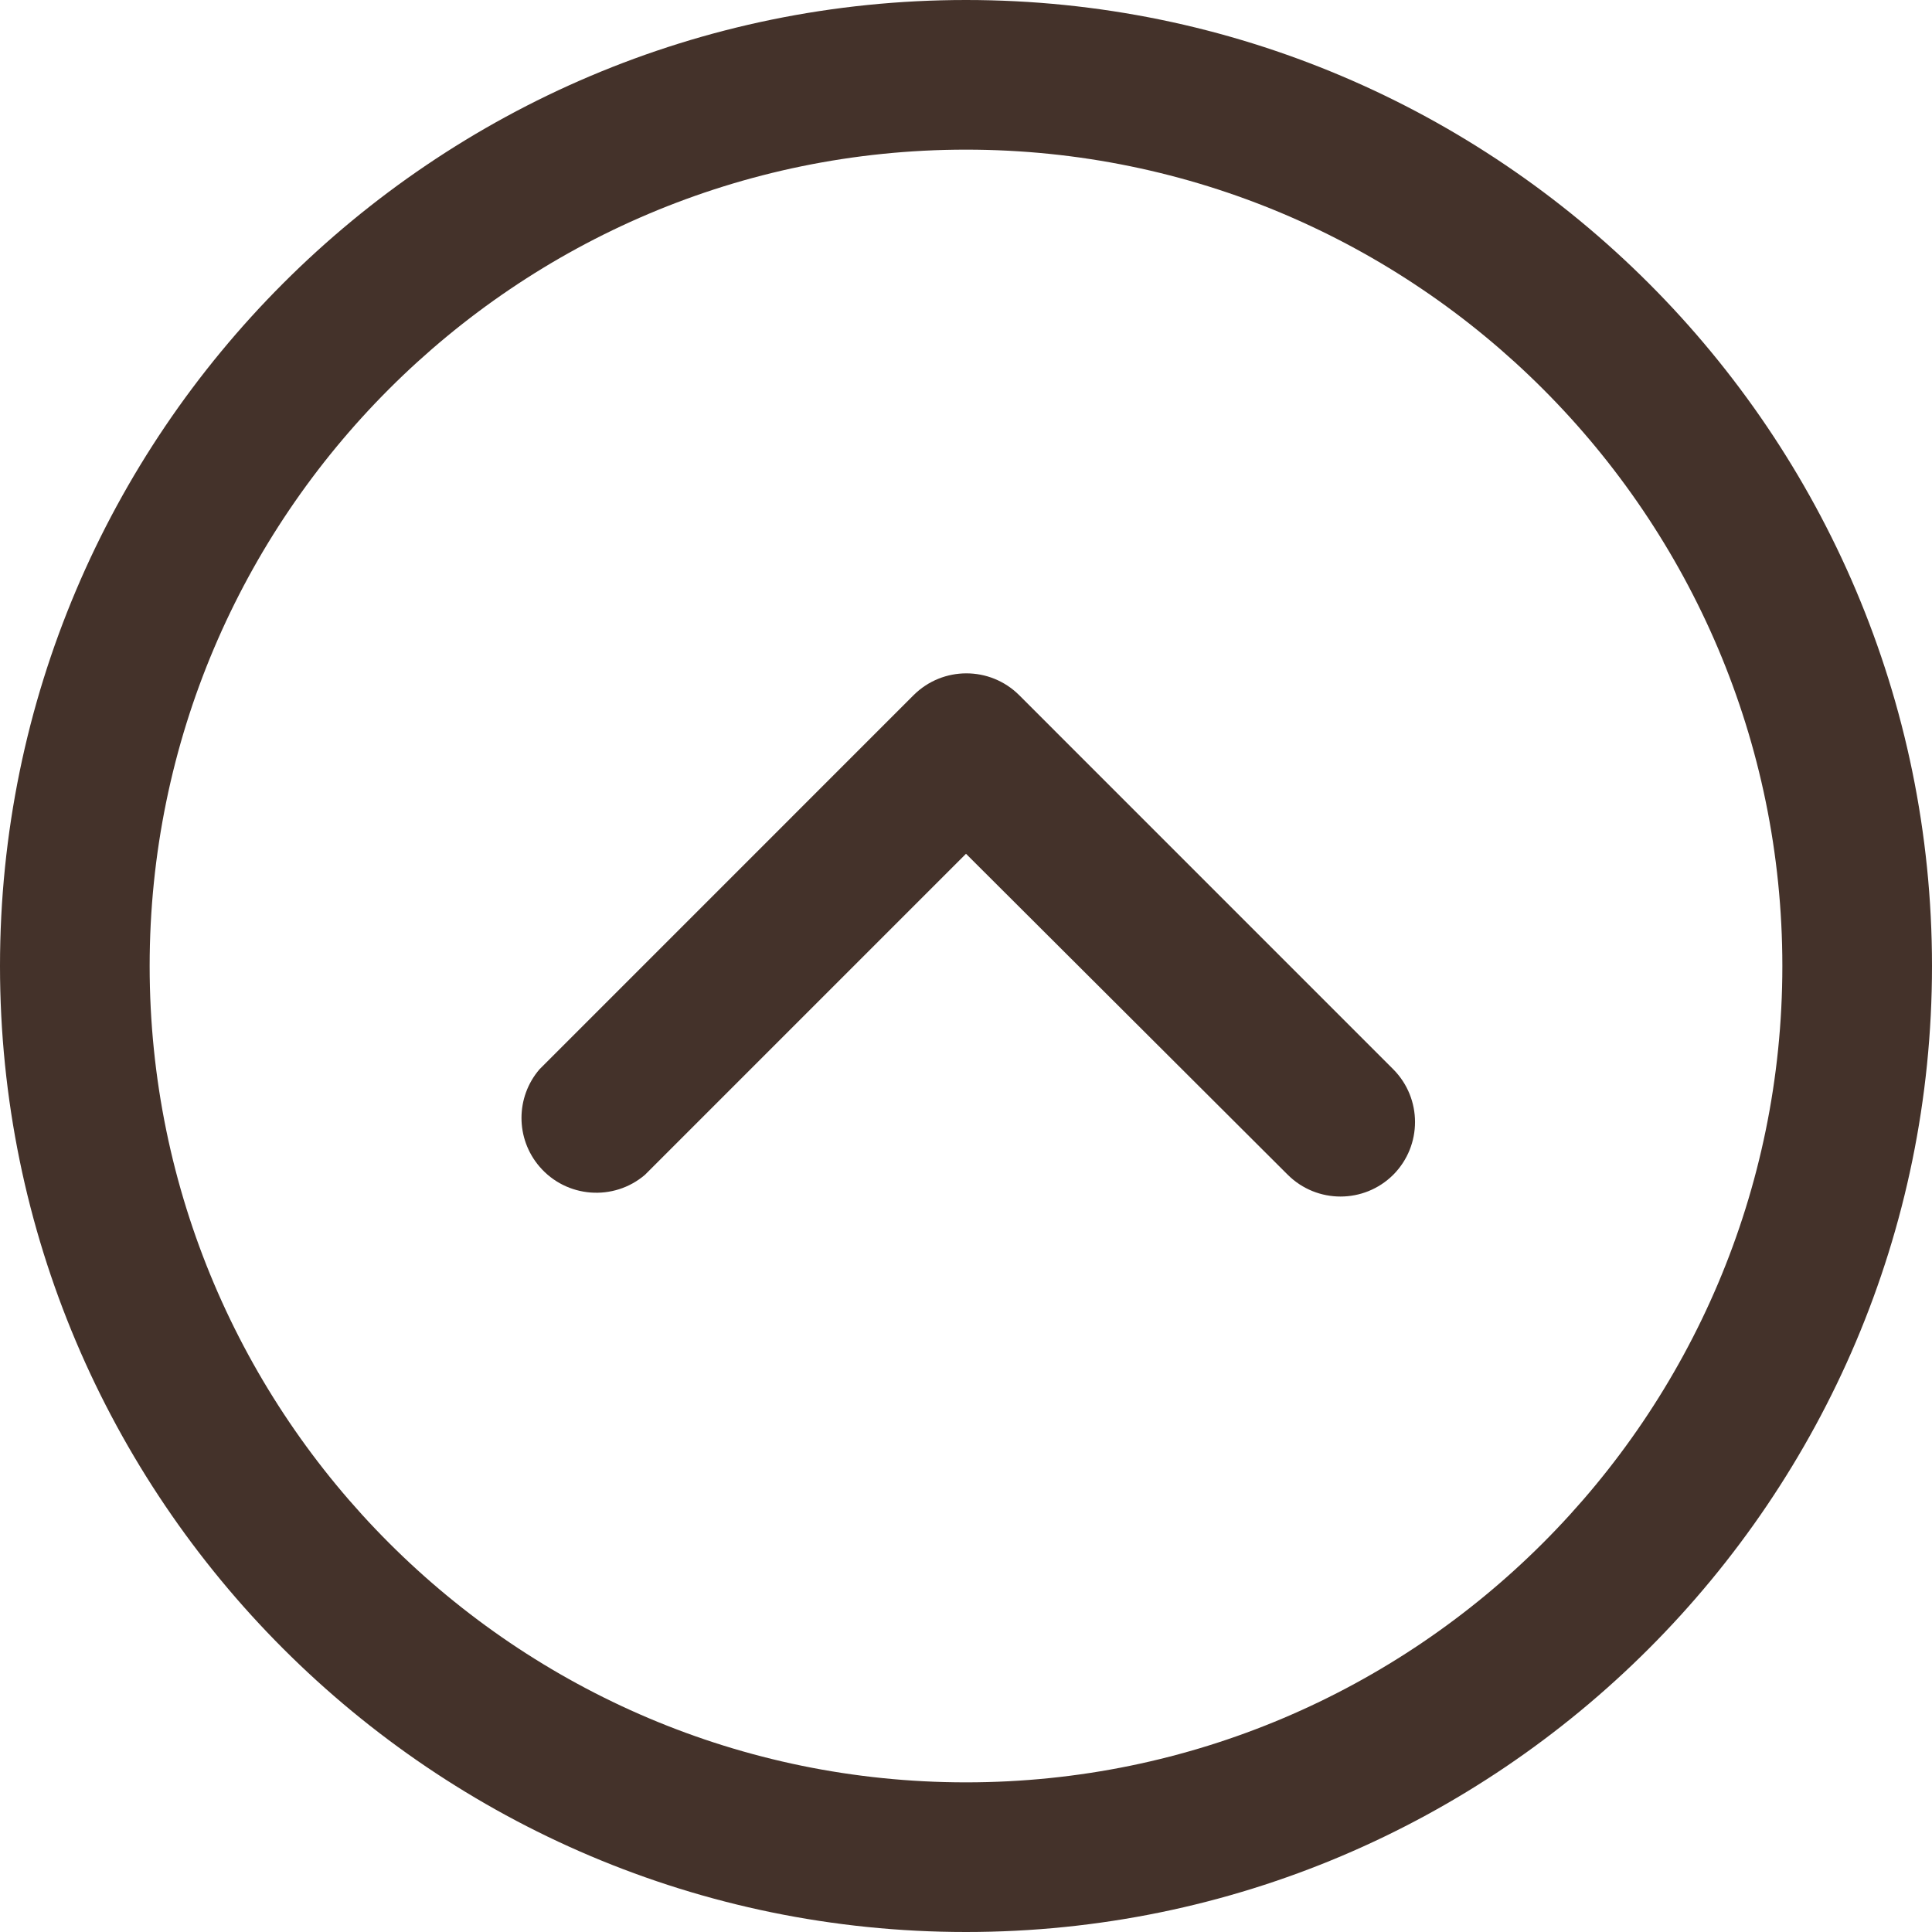
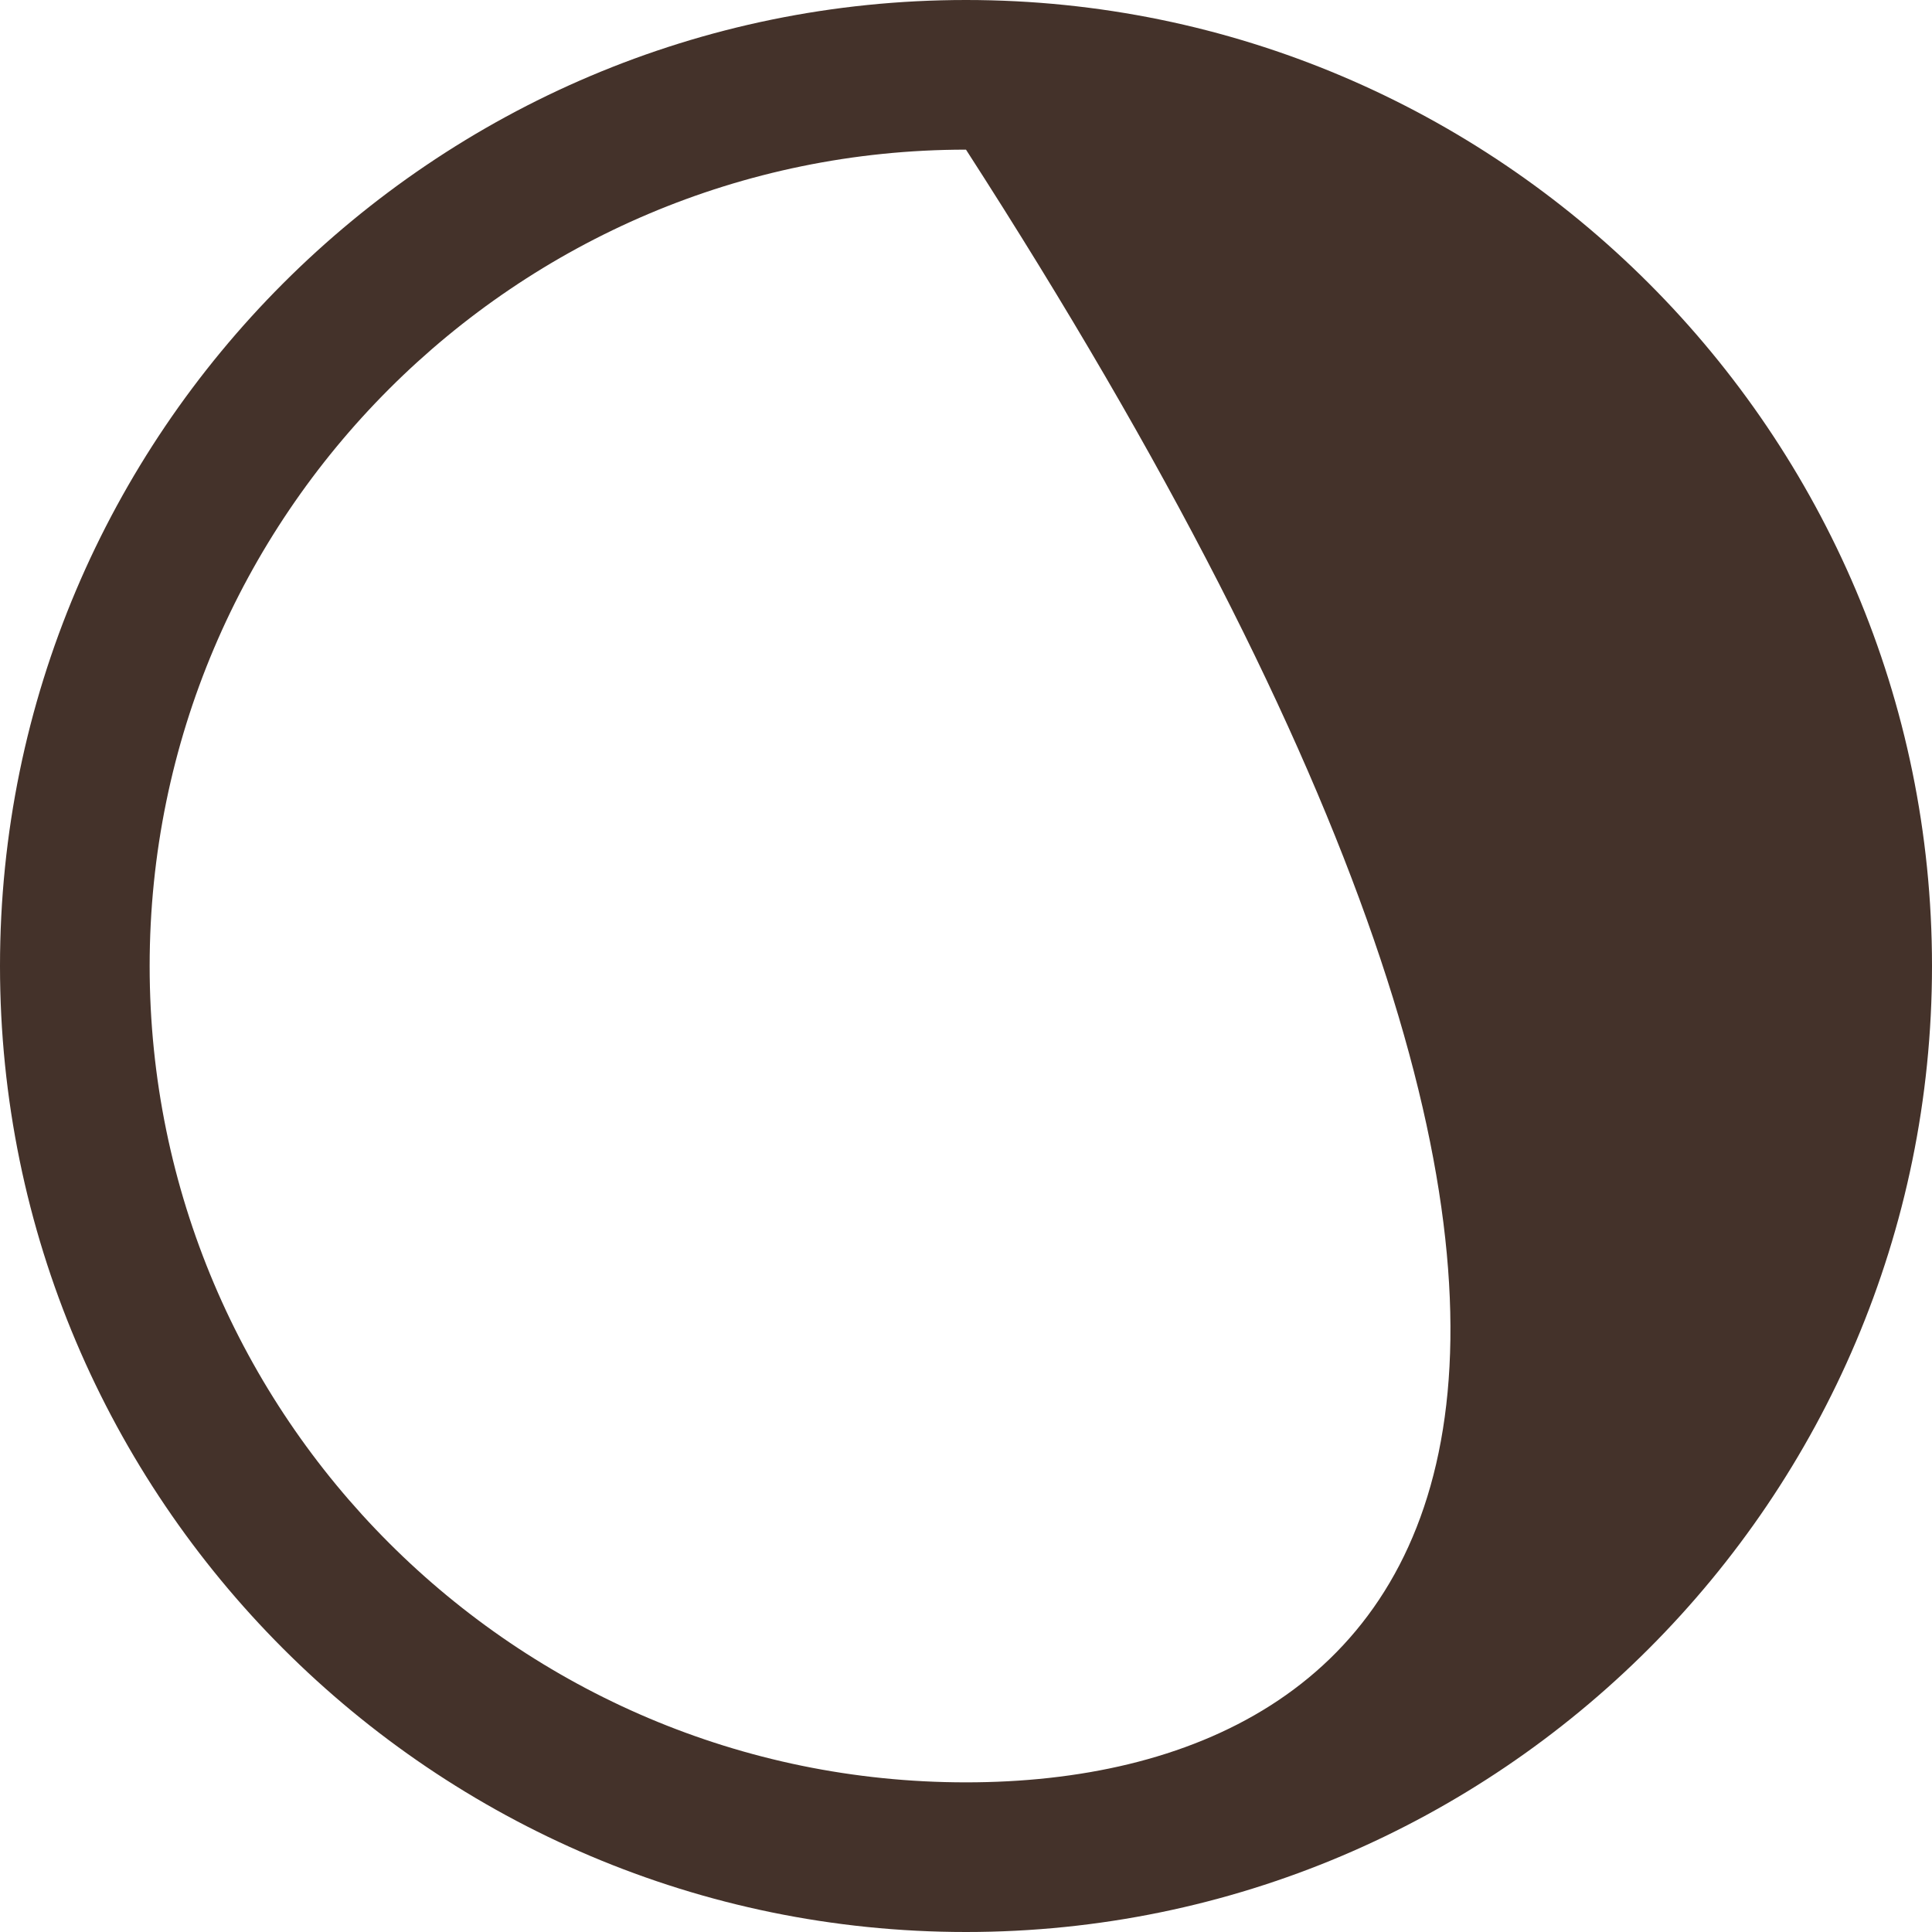
<svg xmlns="http://www.w3.org/2000/svg" width="48" height="48" viewBox="0 0 48 48" fill="none">
-   <path d="M24 0C10.766 0 0 10.766 0 24C0 37.234 10.766 48 24 48C37.234 48 48 37.233 48 24C48 10.768 37.234 0 24 0ZM24 44.282C12.818 44.282 3.718 35.184 3.718 24C3.718 12.816 12.818 3.718 24 3.718C35.184 3.718 44.282 12.816 44.282 24C44.282 35.184 35.182 44.282 24 44.282Z" fill="#44322A" />
-   <path d="M34.615 26.566L25.32 17.27C24.595 16.549 23.424 16.549 22.699 17.27L13.404 26.566C12.807 27.261 12.807 28.289 13.404 28.984C14.071 29.763 15.246 29.854 16.025 29.187L24 21.212L31.994 29.187C32.719 29.908 33.89 29.908 34.615 29.187C35.336 28.462 35.336 27.291 34.615 26.566Z" fill="#44322A" />
+   <path d="M24 0C10.766 0 0 10.766 0 24C0 37.234 10.766 48 24 48C37.234 48 48 37.233 48 24C48 10.768 37.234 0 24 0ZM24 44.282C12.818 44.282 3.718 35.184 3.718 24C3.718 12.816 12.818 3.718 24 3.718C44.282 35.184 35.182 44.282 24 44.282Z" fill="#44322A" />
</svg>